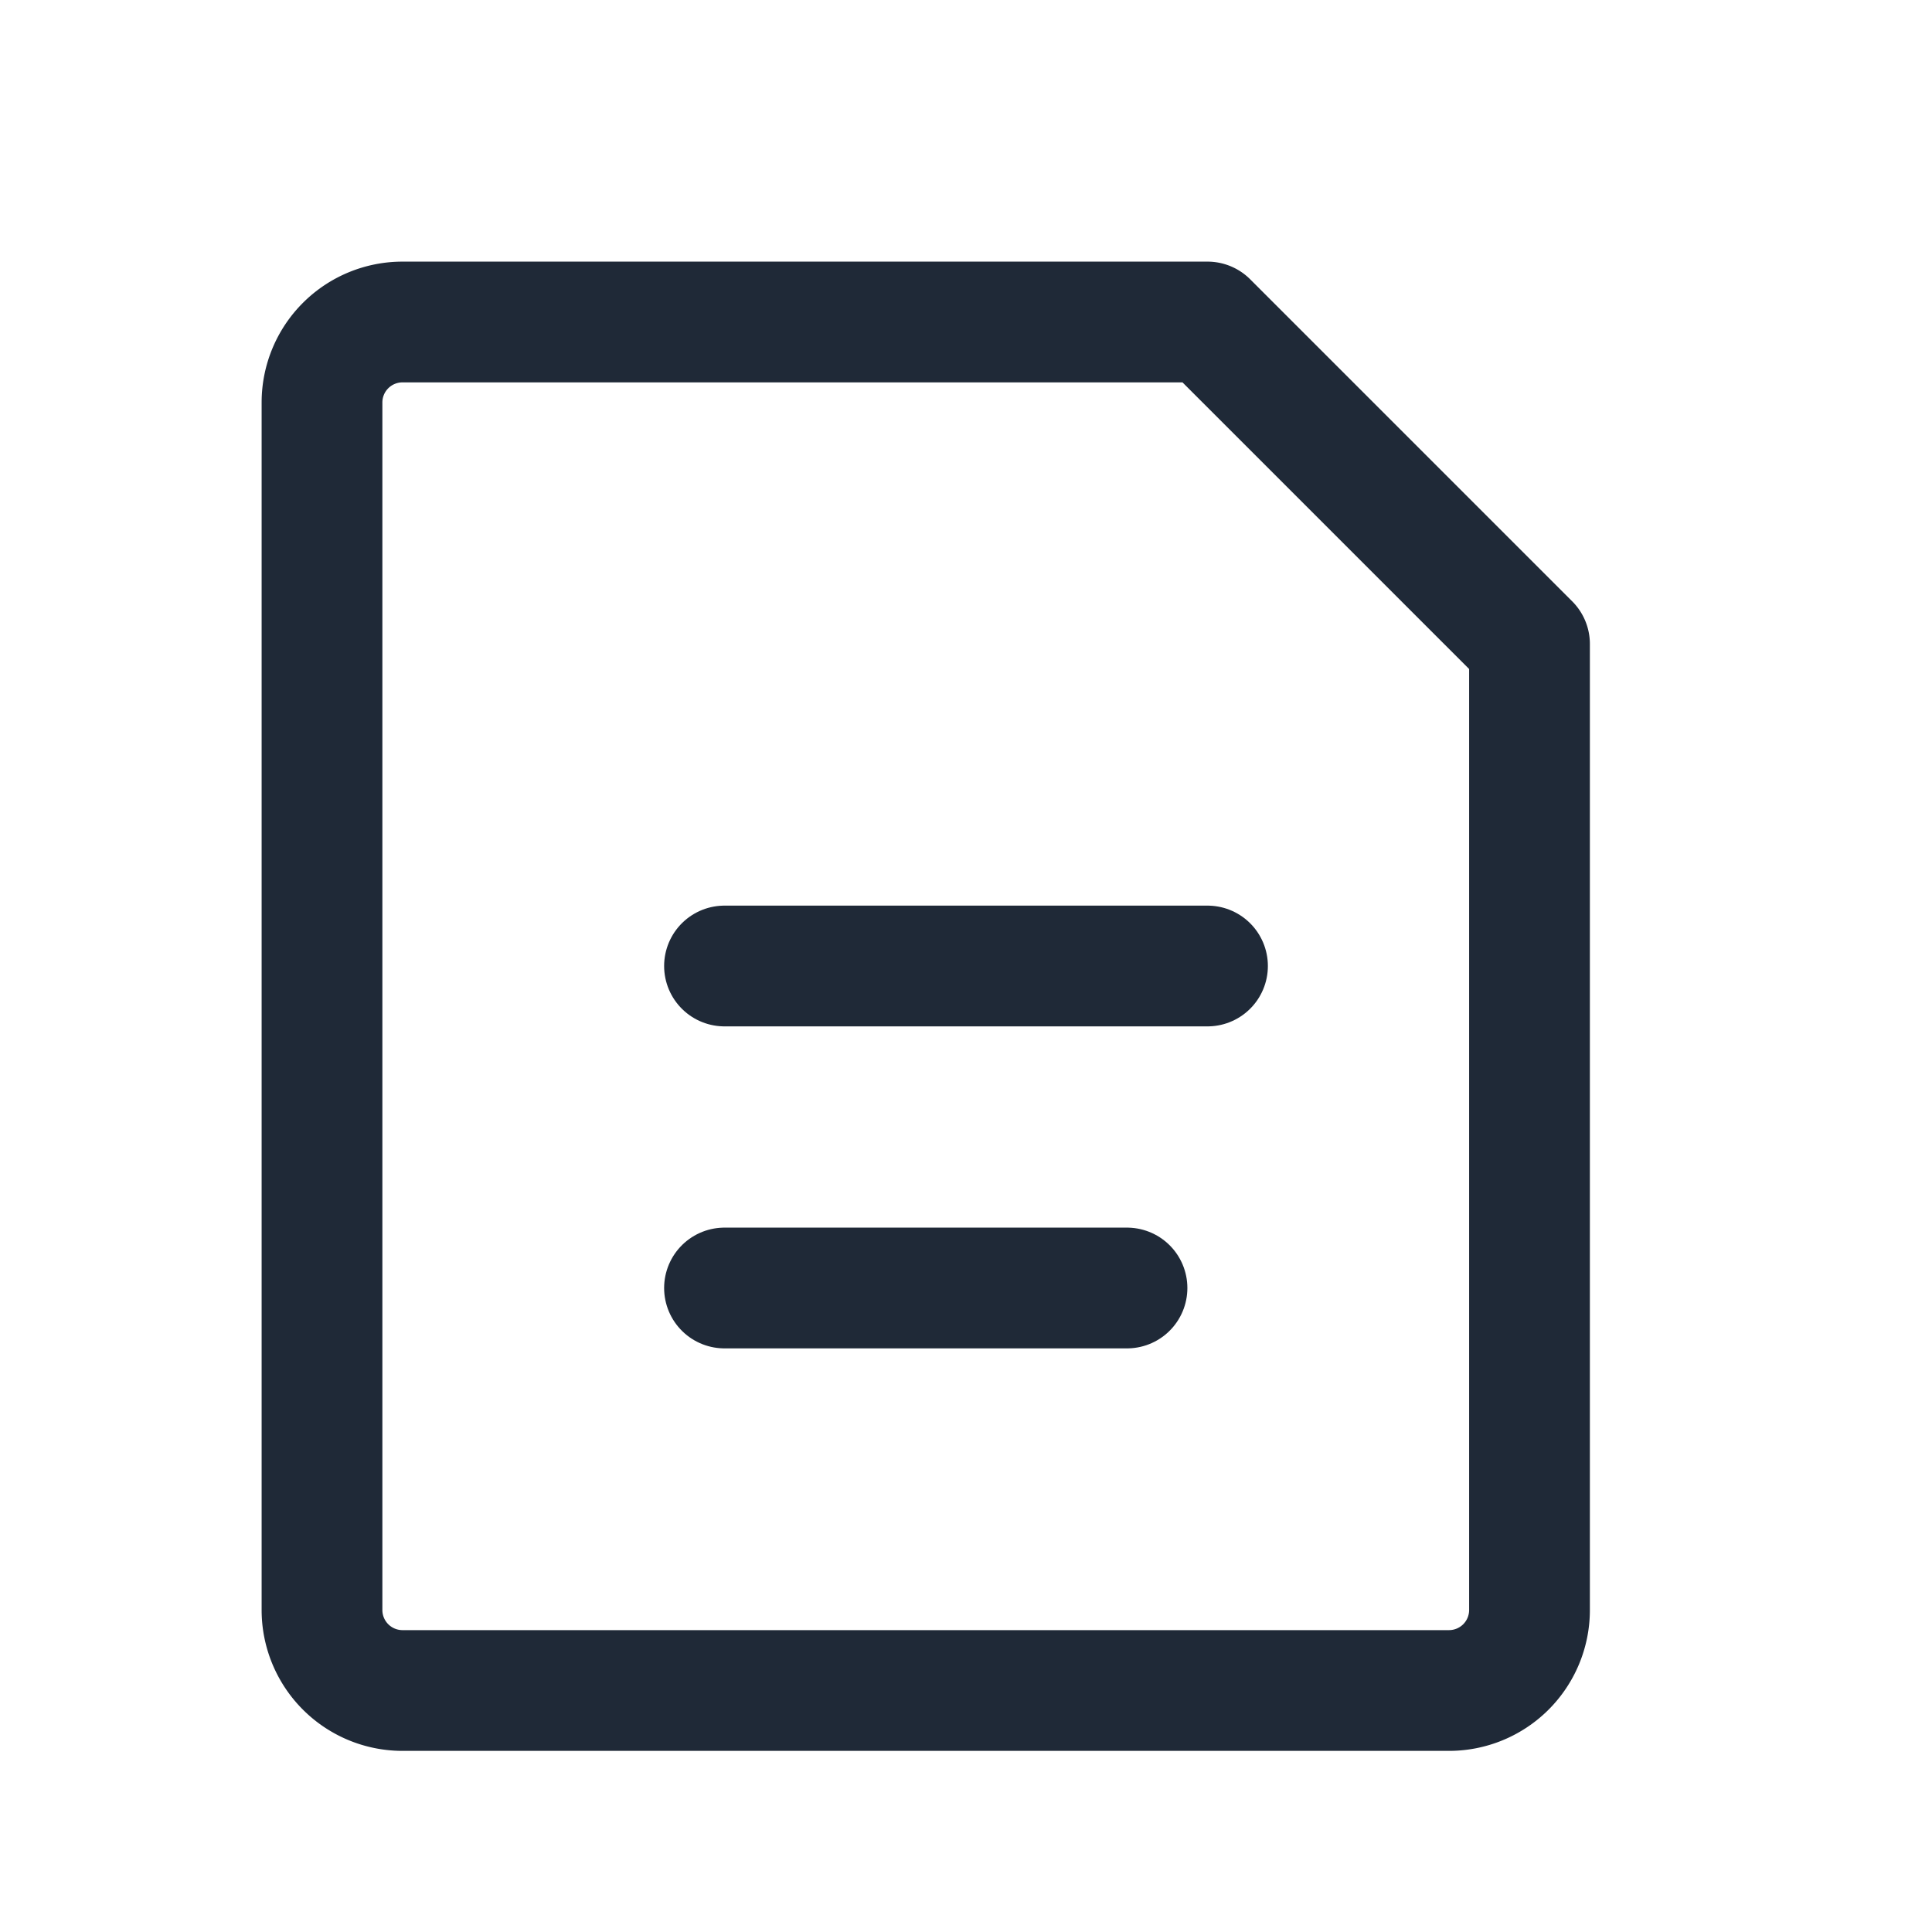
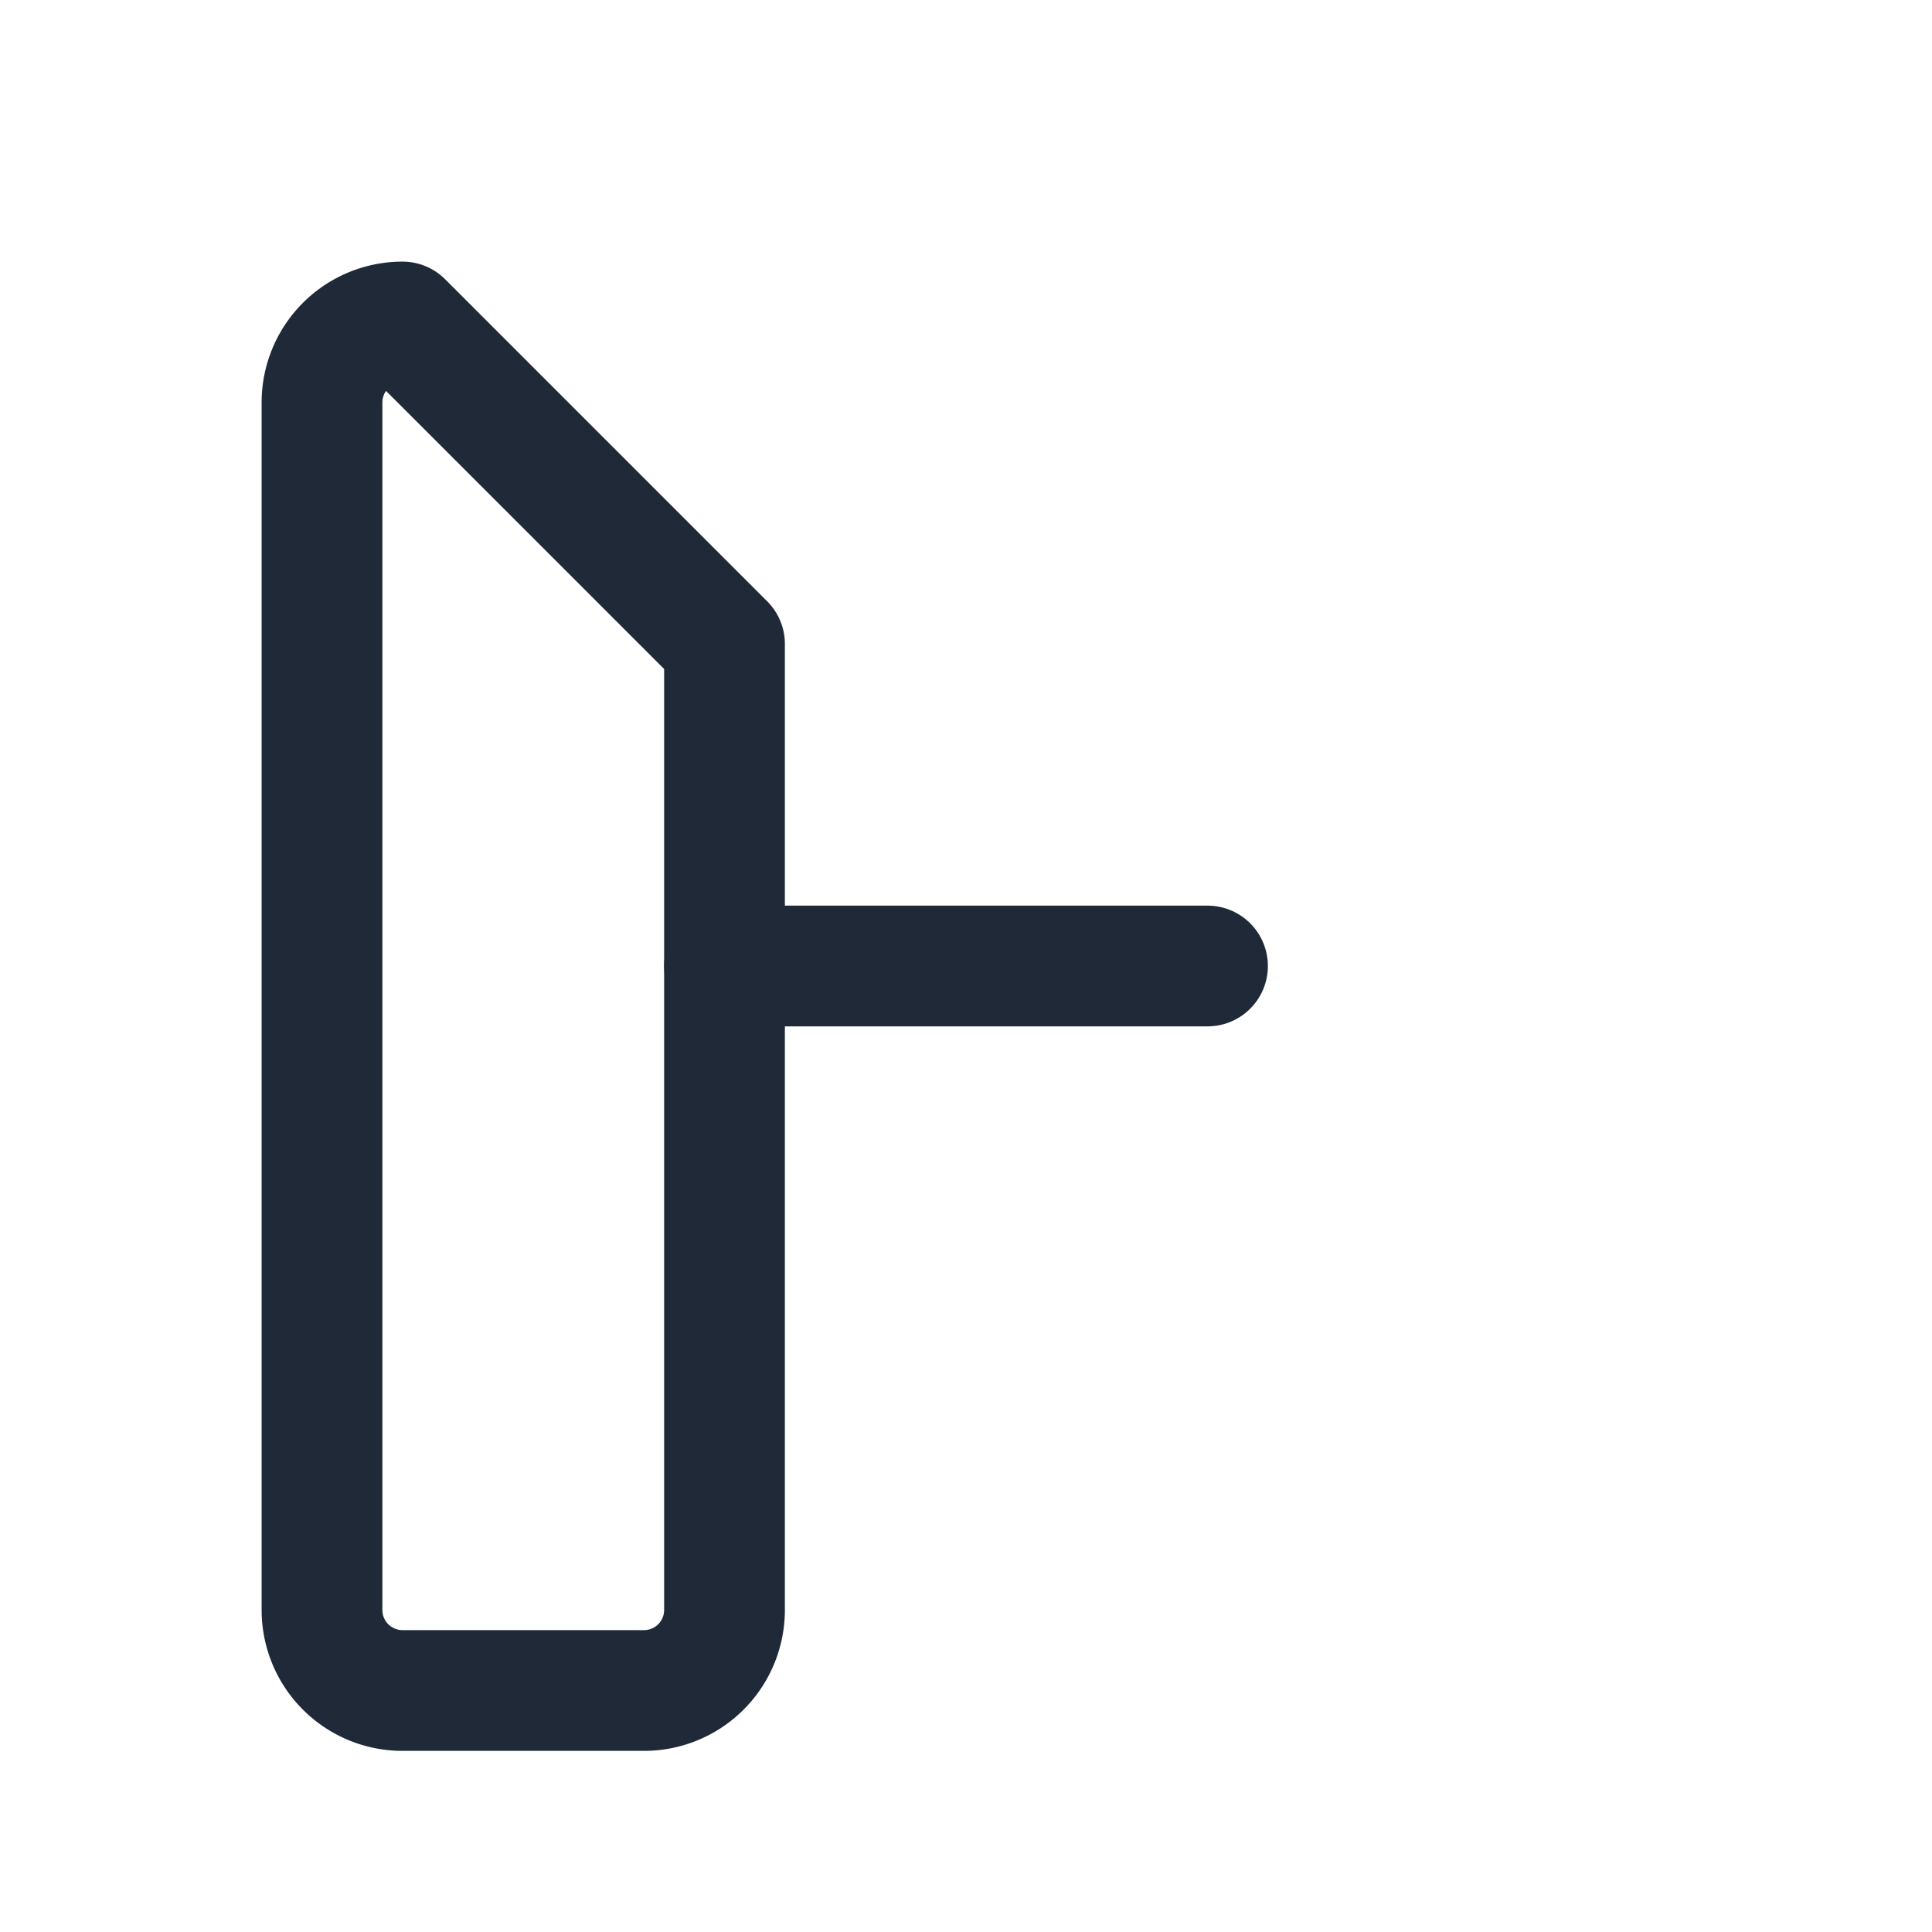
<svg xmlns="http://www.w3.org/2000/svg" width="24" height="24" viewBox="0 0 24 24" fill="none">
-   <path d="M5 4h10l4 4v12a1 1 0 01-1 1H5a1 1 0 01-1-1V5a1 1 0 011-1z" stroke="#1f2937" stroke-width="1.5" stroke-linecap="round" stroke-linejoin="round" />
+   <path d="M5 4l4 4v12a1 1 0 01-1 1H5a1 1 0 01-1-1V5a1 1 0 011-1z" stroke="#1f2937" stroke-width="1.5" stroke-linecap="round" stroke-linejoin="round" />
  <path d="M9 12h6" stroke="#1f2937" stroke-width="1.5" stroke-linecap="round" />
-   <path d="M9 16h5" stroke="#1f2937" stroke-width="1.5" stroke-linecap="round" />
</svg>